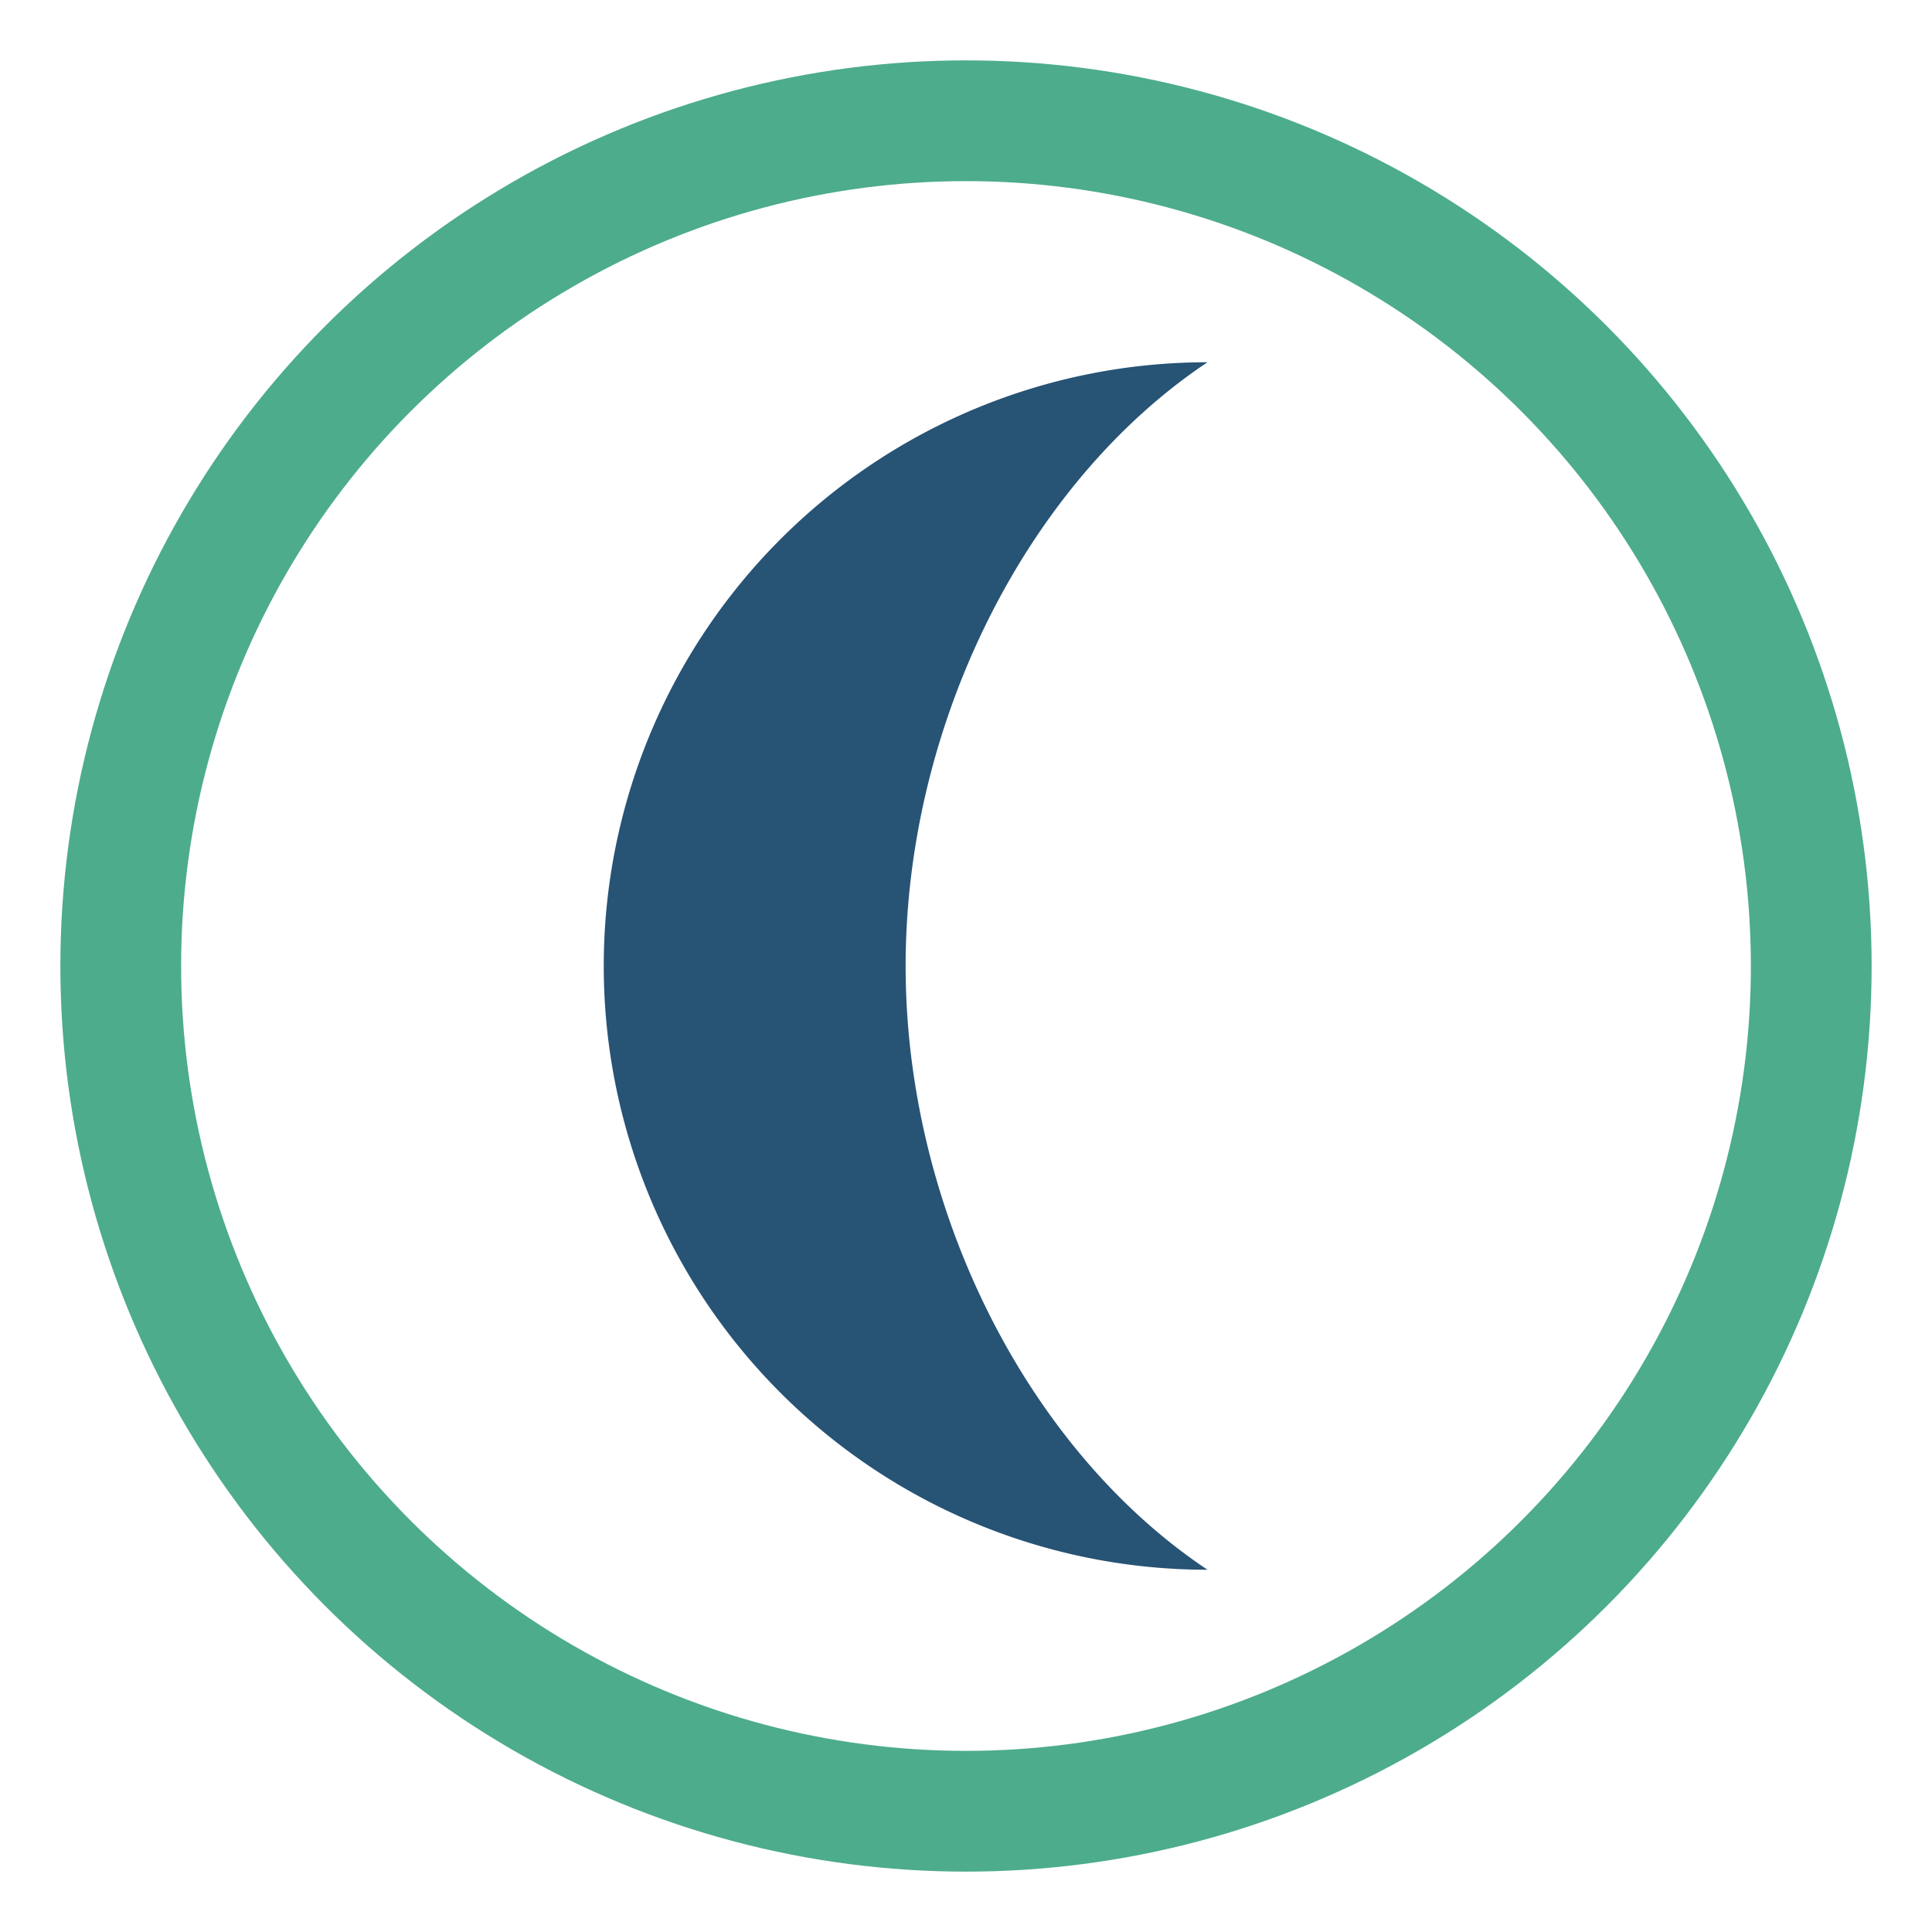
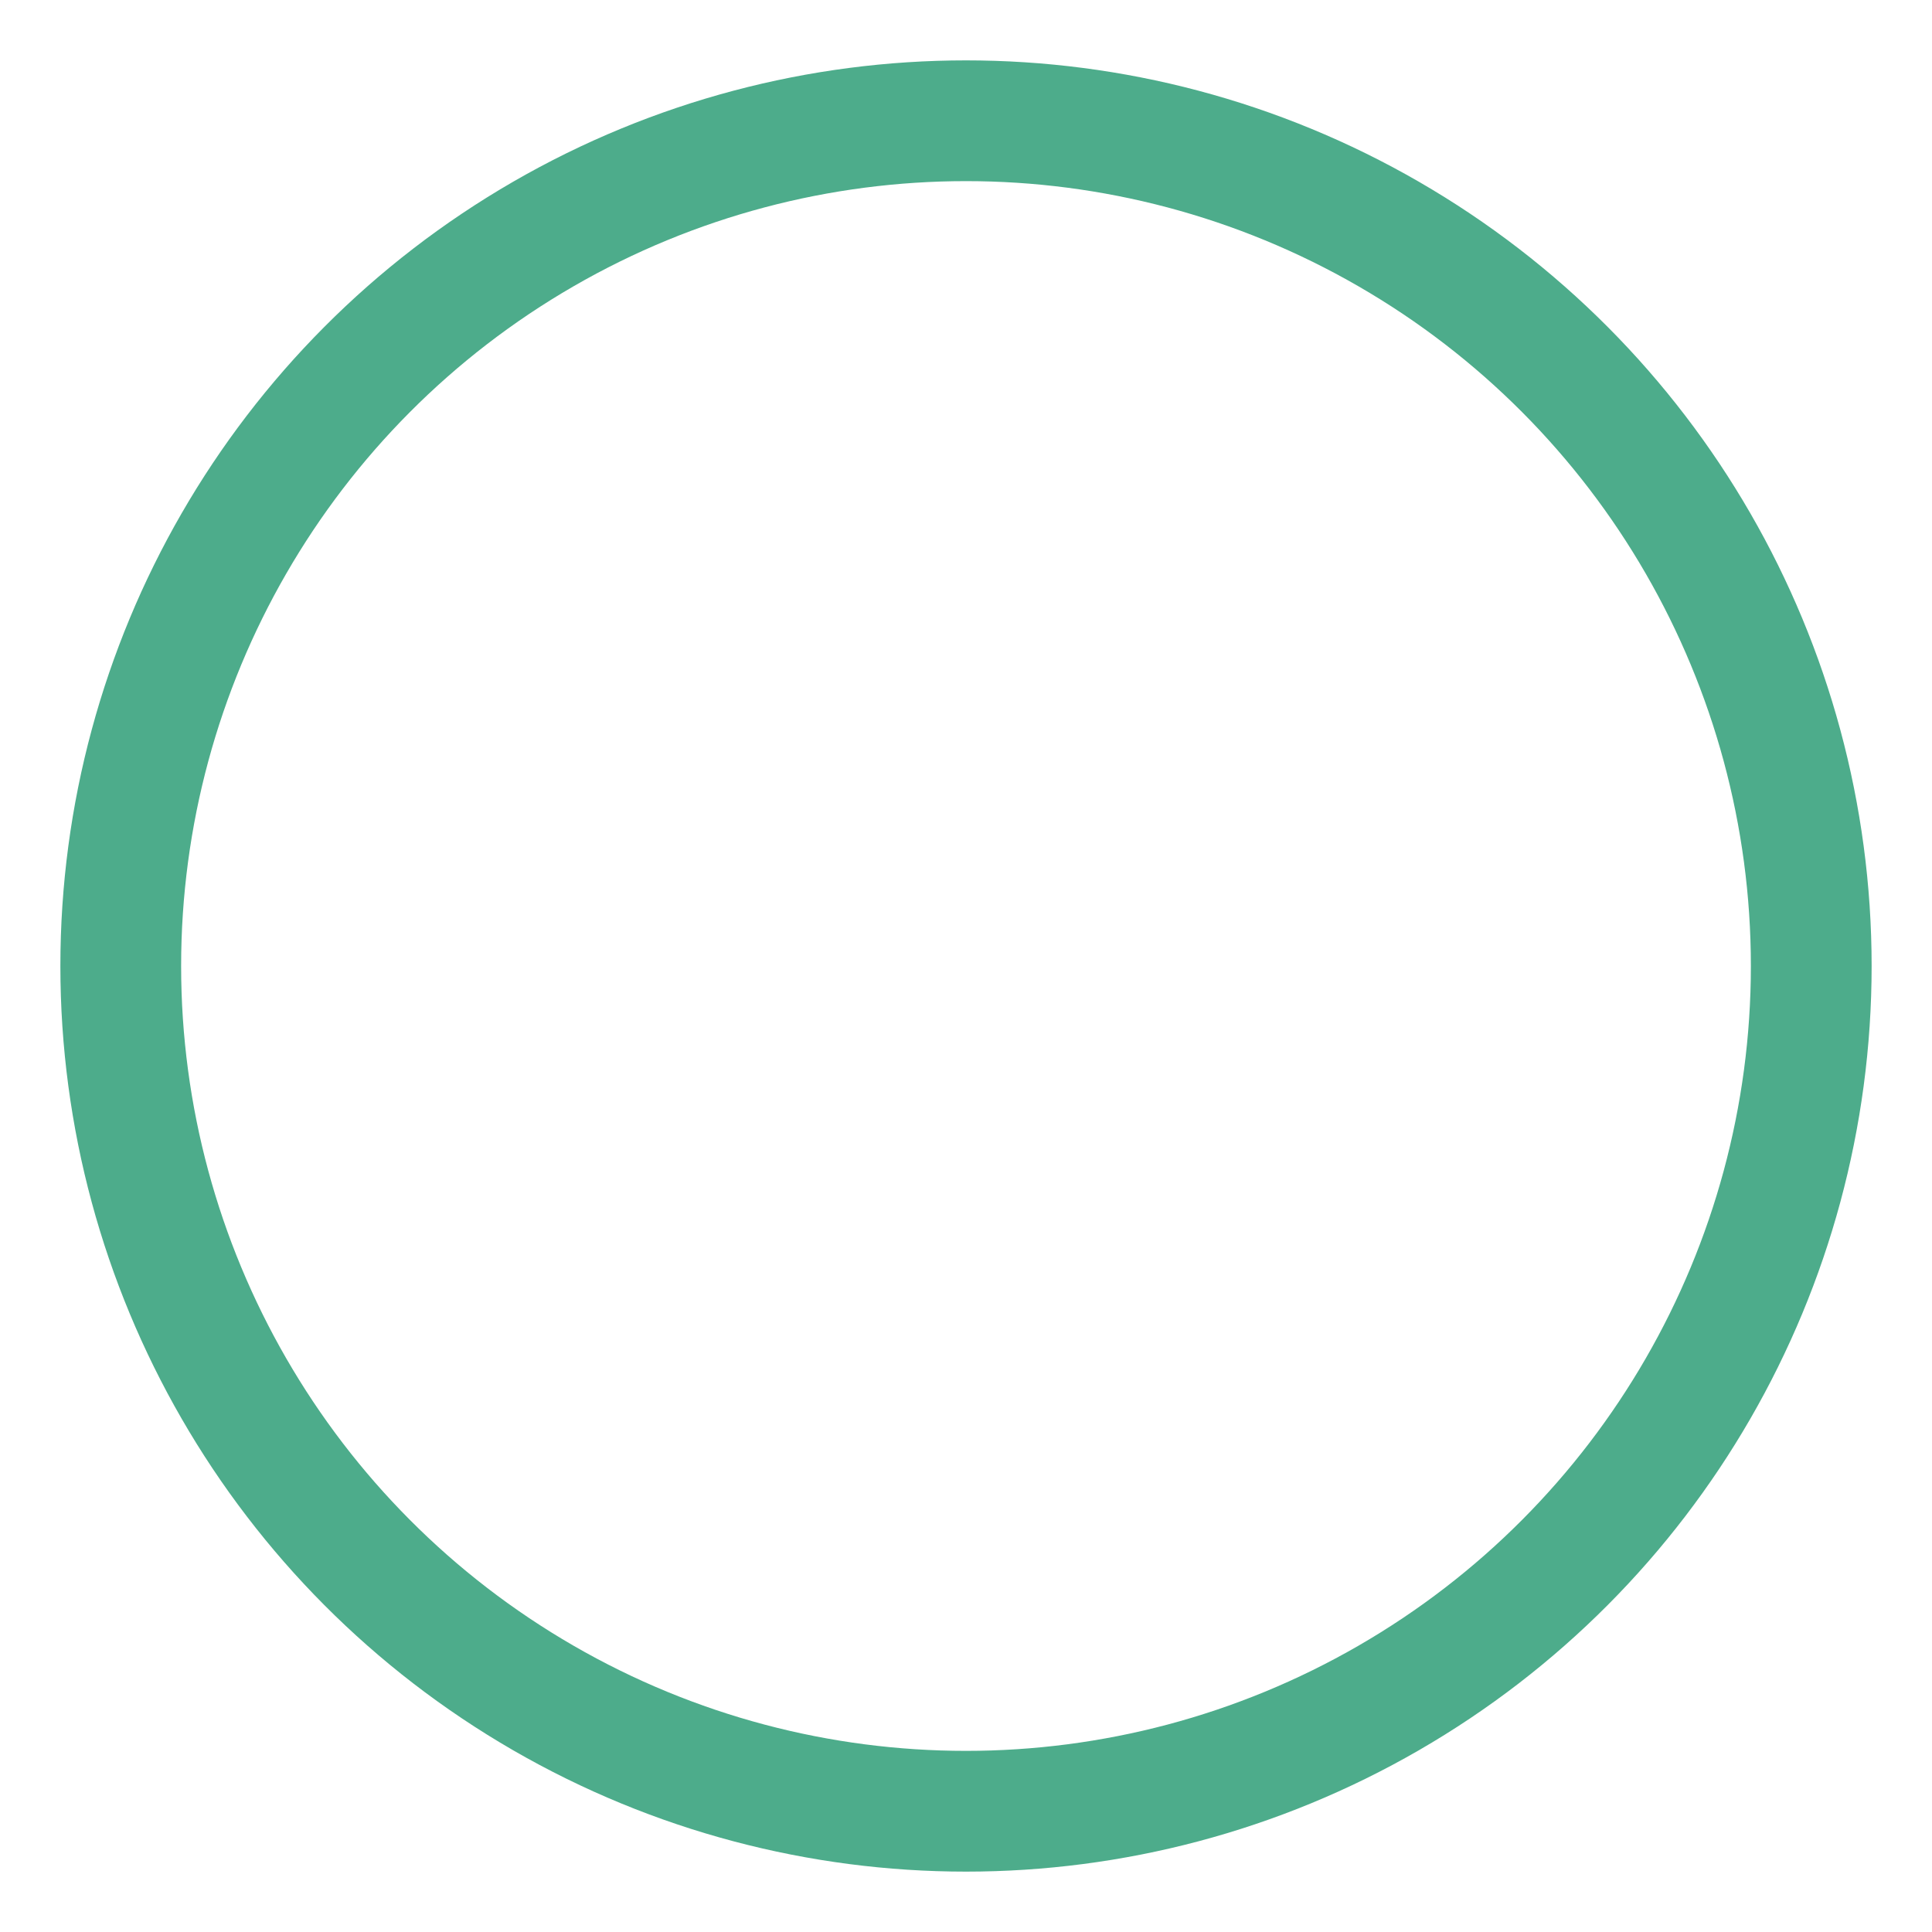
<svg xmlns="http://www.w3.org/2000/svg" width="32" height="32" viewBox="0 0 32 32">
-   <path d="M20 26a10 10 0 1 1 0-20c-3 2-5 6-5 10 0 4 2 8 5 10z" fill="#275375" />
  <circle cx="16" cy="16" r="14" fill="none" stroke="#4DAC8B" stroke-width="2" />
</svg>